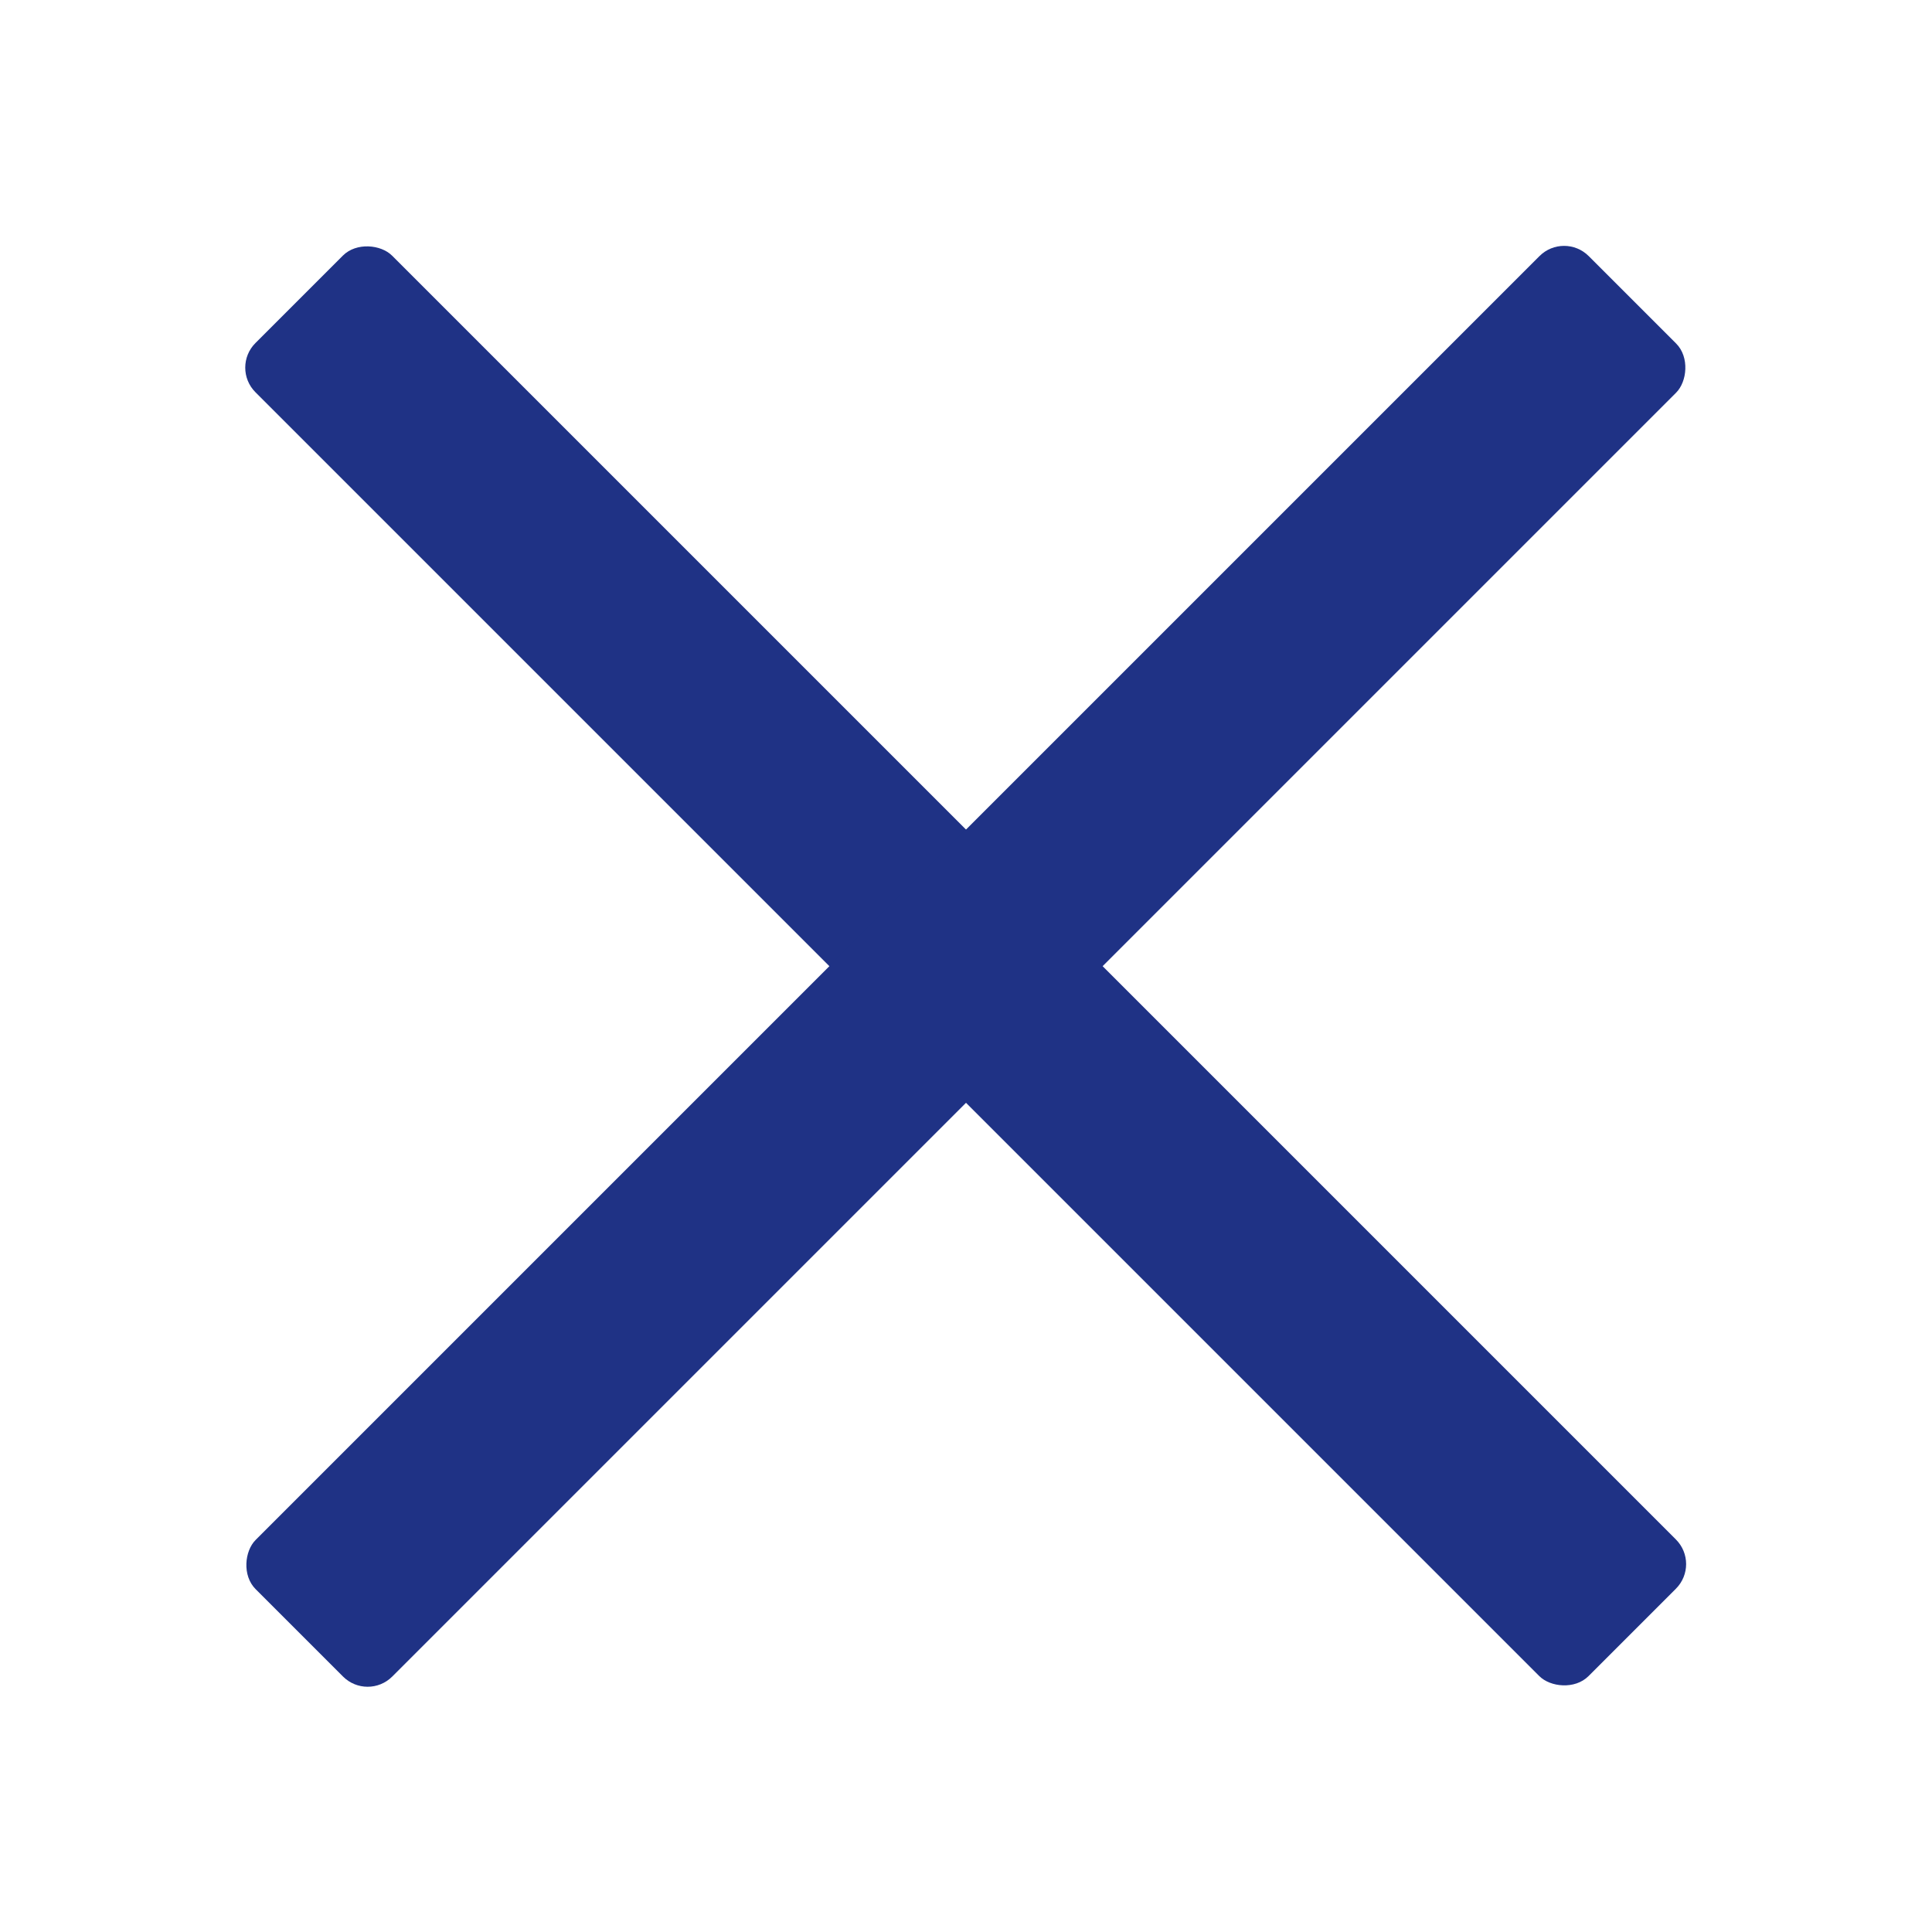
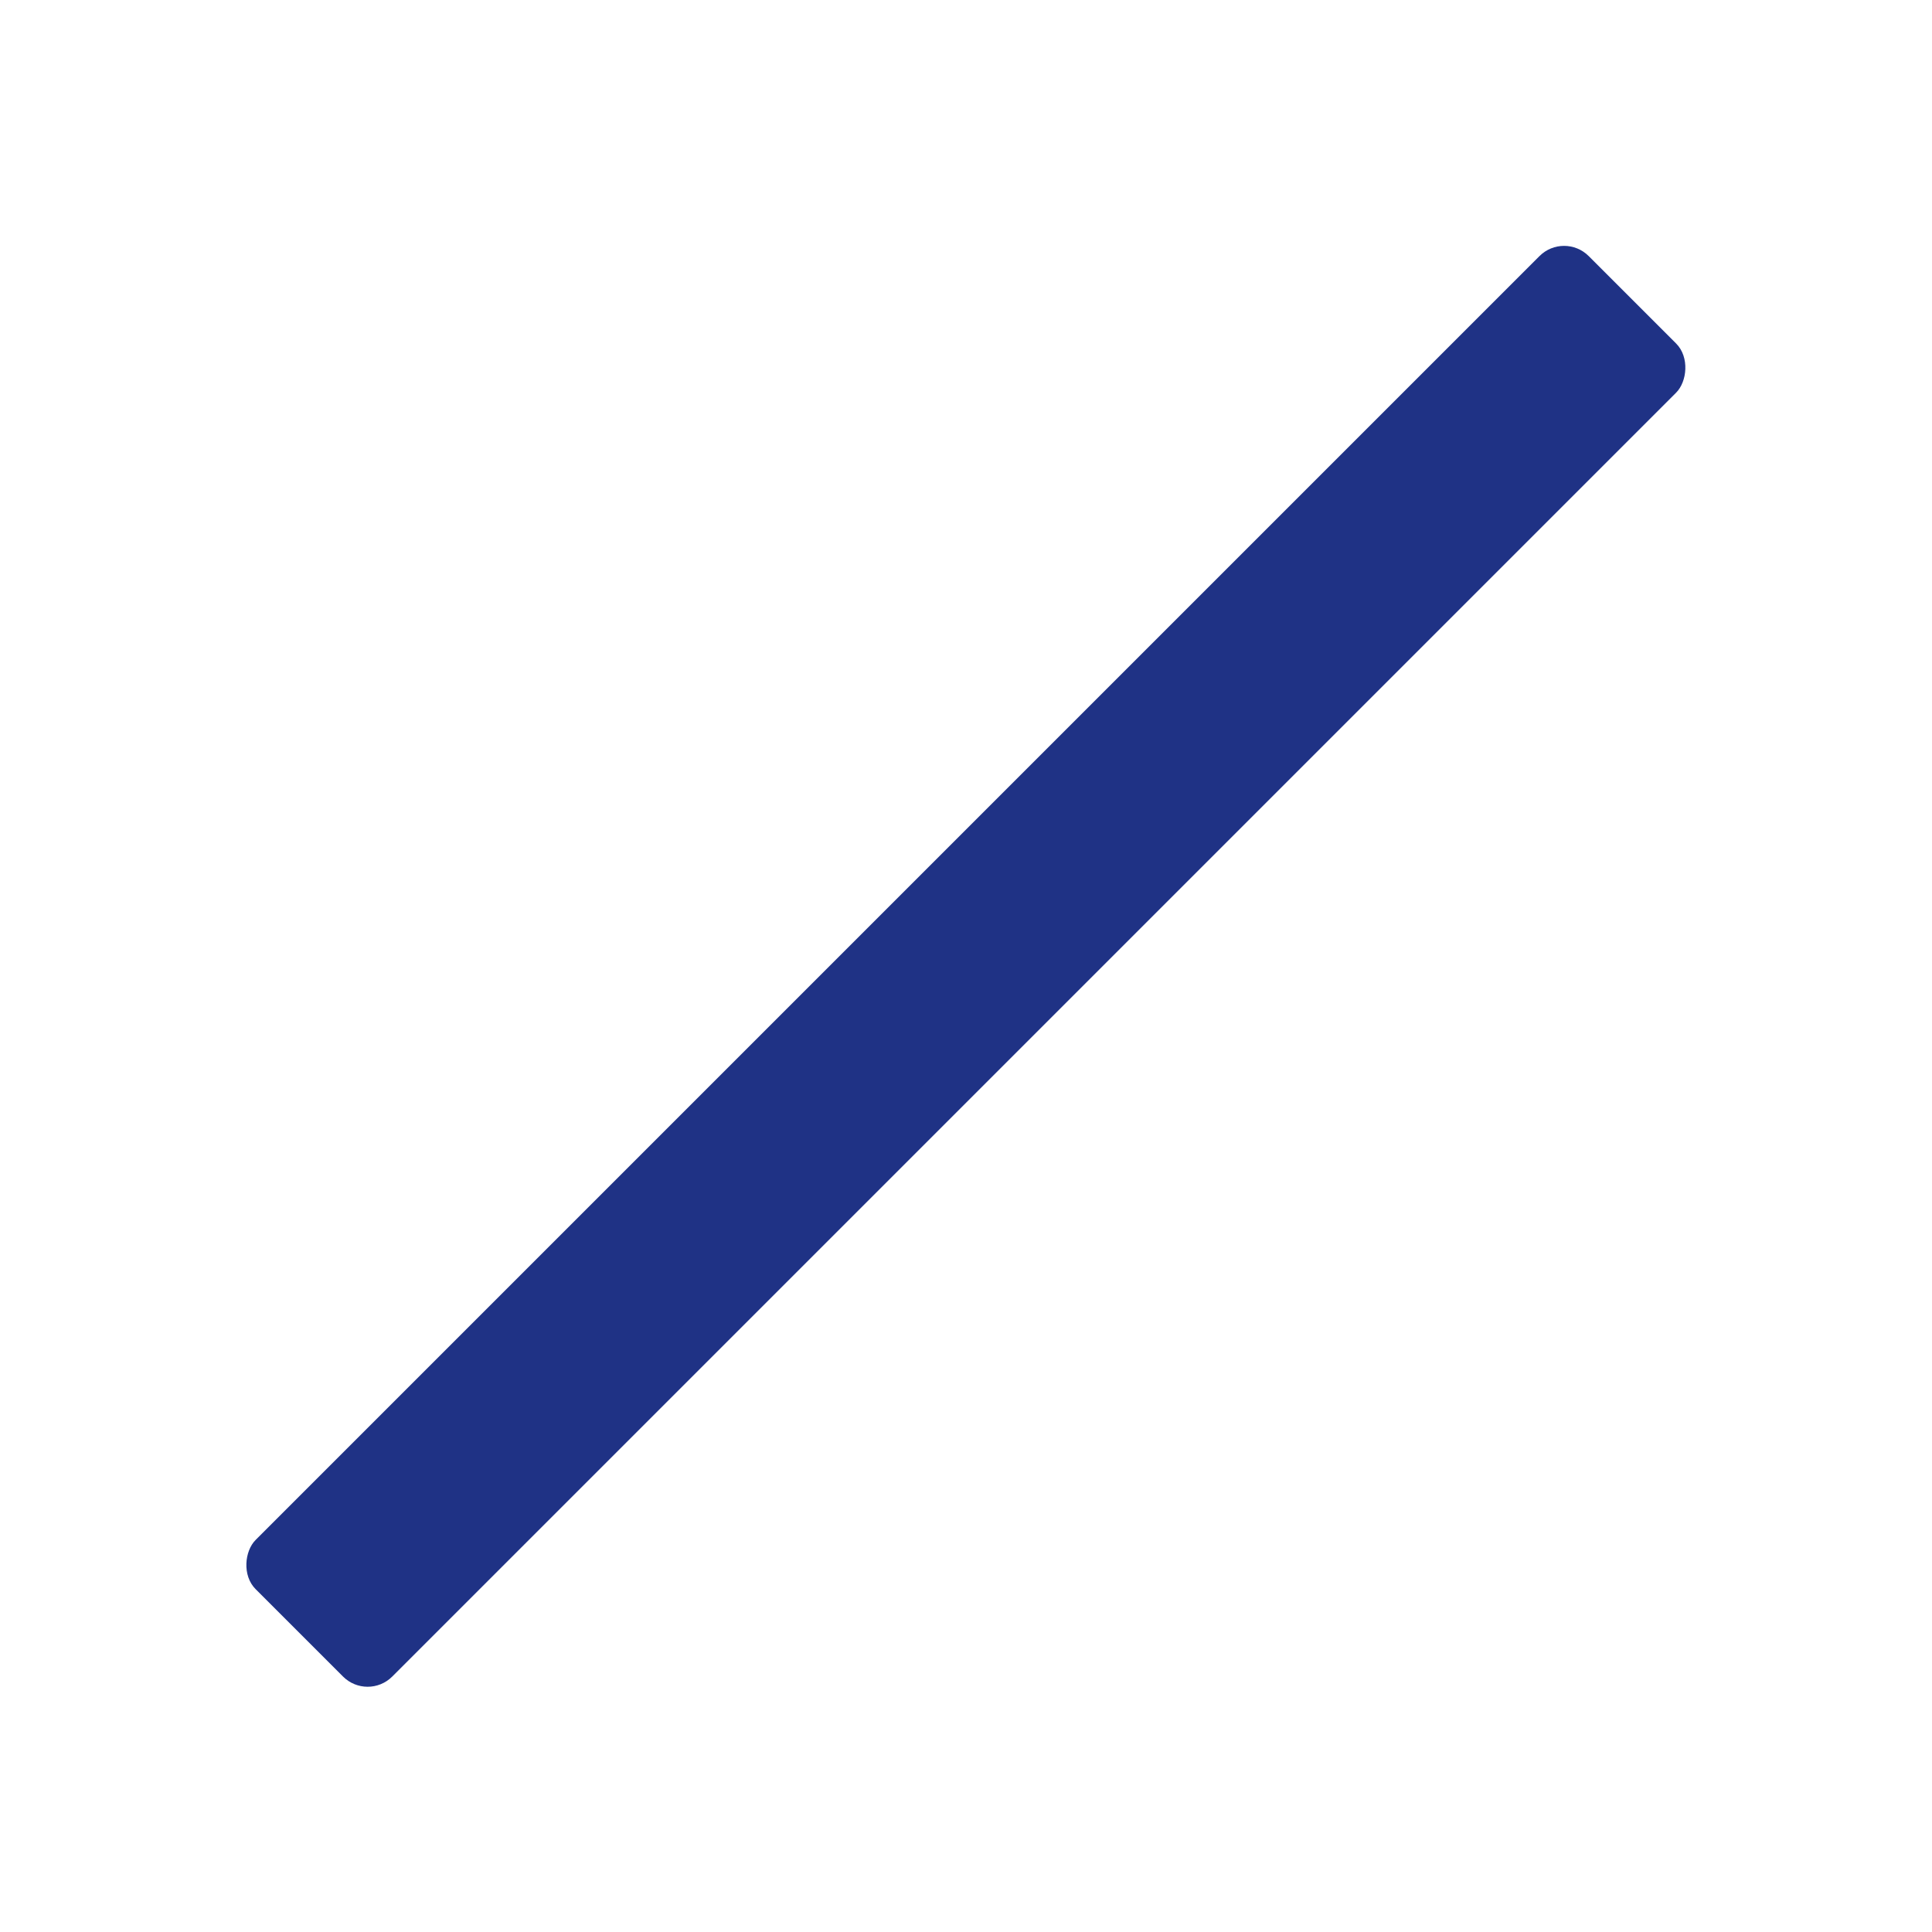
<svg xmlns="http://www.w3.org/2000/svg" id="sou-icon" viewBox="0 0 50 50">
  <defs>
    <style>.cls-1{fill:#1f3285;}</style>
  </defs>
-   <rect class="cls-1" x="22.5" y="0.6" width="5" height="48.79" rx="0.9" transform="translate(-10.36 25) rotate(-45)" />
  <rect class="cls-1" x="22.5" y="0.6" width="5" height="48.79" rx="0.9" transform="translate(25 60.36) rotate(-135)" />
</svg>